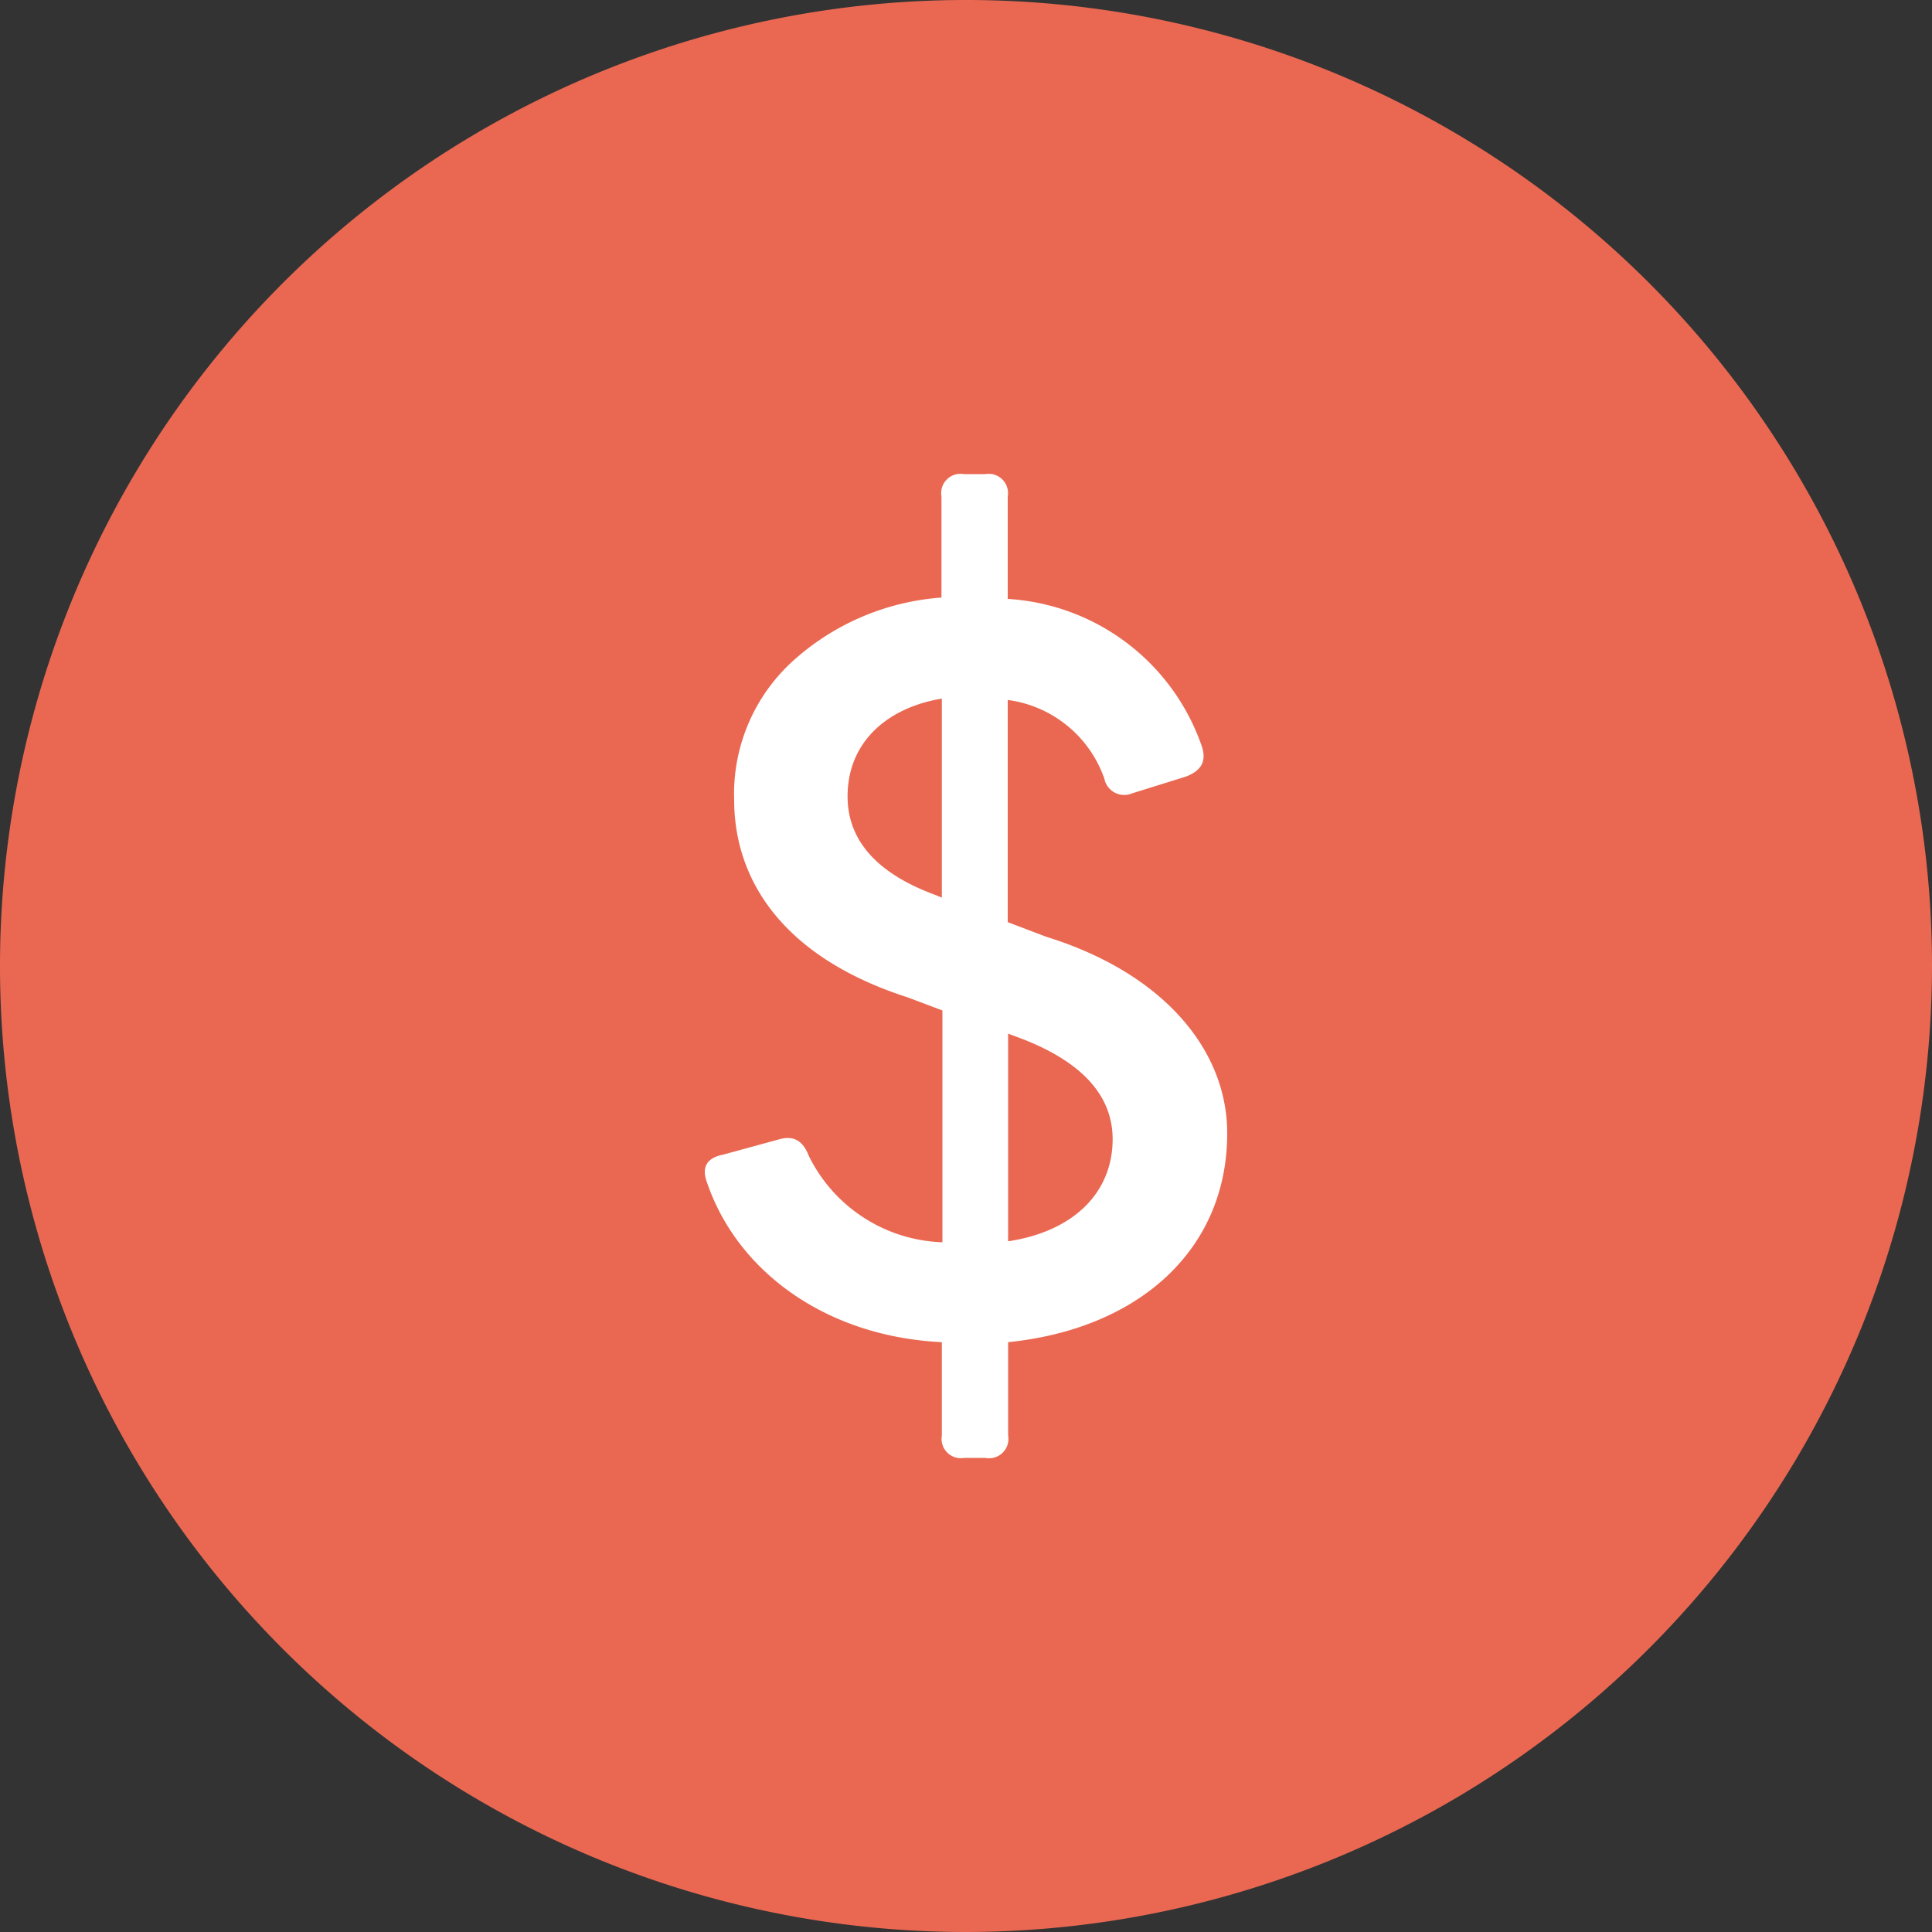
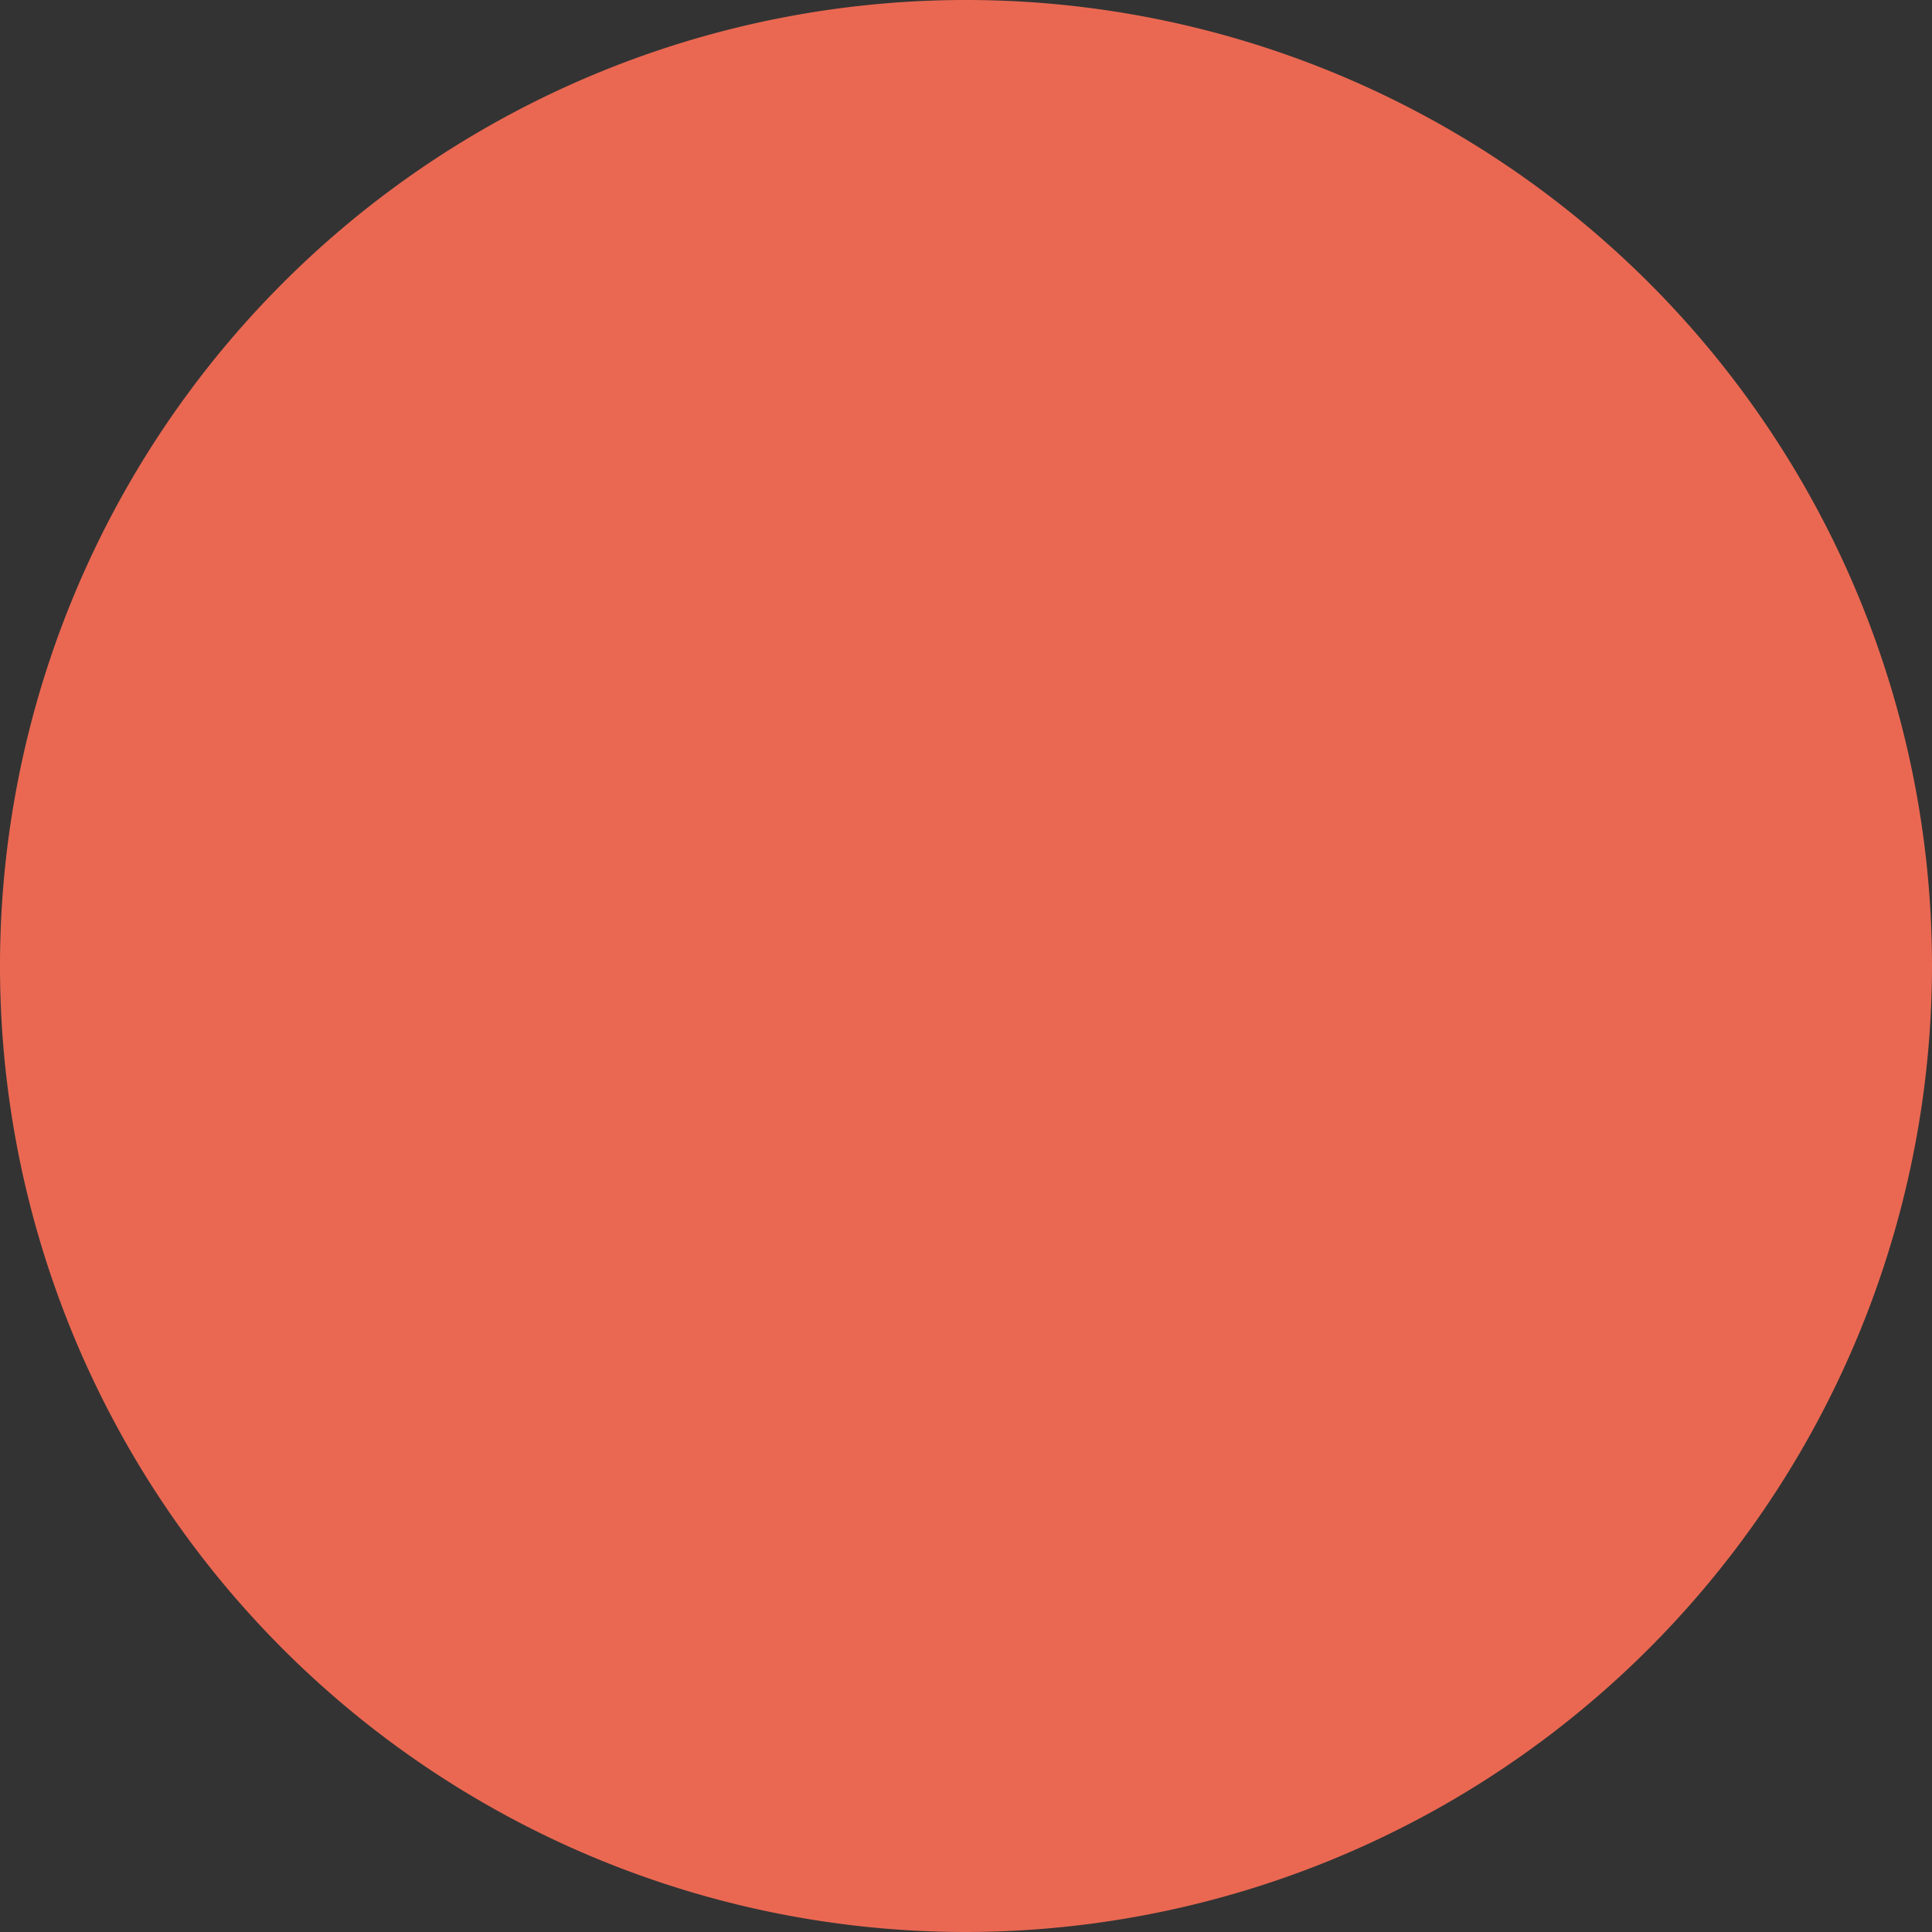
<svg xmlns="http://www.w3.org/2000/svg" viewBox="0 0 100 100">
  <rect x="0" y="0" width="100" height="100" fill="#333333" stroke="none" />
  <defs>
    <style>.cls-1{fill:#ea6852;}.cls-2{fill:#fff;}</style>
  </defs>
  <g id="Capa_2" data-name="Capa 2">
    <g id="Capa_3" data-name="Capa 3">
      <path class="cls-1" d="M50,100a50,50,0,1,1,50-50A50.06,50.06,0,0,1,50,100Z" />
-       <path class="cls-2" d="M49.91,75.46a1,1,0,0,1-1.16-1.16V69.47c-6-.29-10.58-3.66-12.15-8.25-.29-.76-.06-1.28.81-1.45l3-.82c.7-.17,1.16.12,1.45.87a8,8,0,0,0,6.92,4.48v-12L47,51.63c-6.51-2.09-9-6.11-9-10.23A9.29,9.29,0,0,1,41,34.25a12.84,12.84,0,0,1,7.73-3.32V25.7a1,1,0,0,1,1.16-1.16H51a1,1,0,0,1,1.16,1.16V31a11.35,11.35,0,0,1,10.06,7.67c.23.76-.06,1.22-.82,1.52l-2.79.87a1.05,1.05,0,0,1-1.45-.76,6.15,6.15,0,0,0-5-4.07V47.73l2,.76c6,1.86,9.36,5.81,9.36,10.17,0,6-4.54,10.12-11.34,10.81V74.3A1,1,0,0,1,51,75.46Zm-1.16-29V36.16c-2.85.47-4.88,2.27-4.88,5.06,0,2.27,1.51,4,4.59,5.12Zm3.43,17.79c3.43-.52,5.41-2.55,5.41-5.29,0-2.32-1.69-4.13-5.12-5.35l-.29-.11Z" />
    </g>
  </g>
</svg>